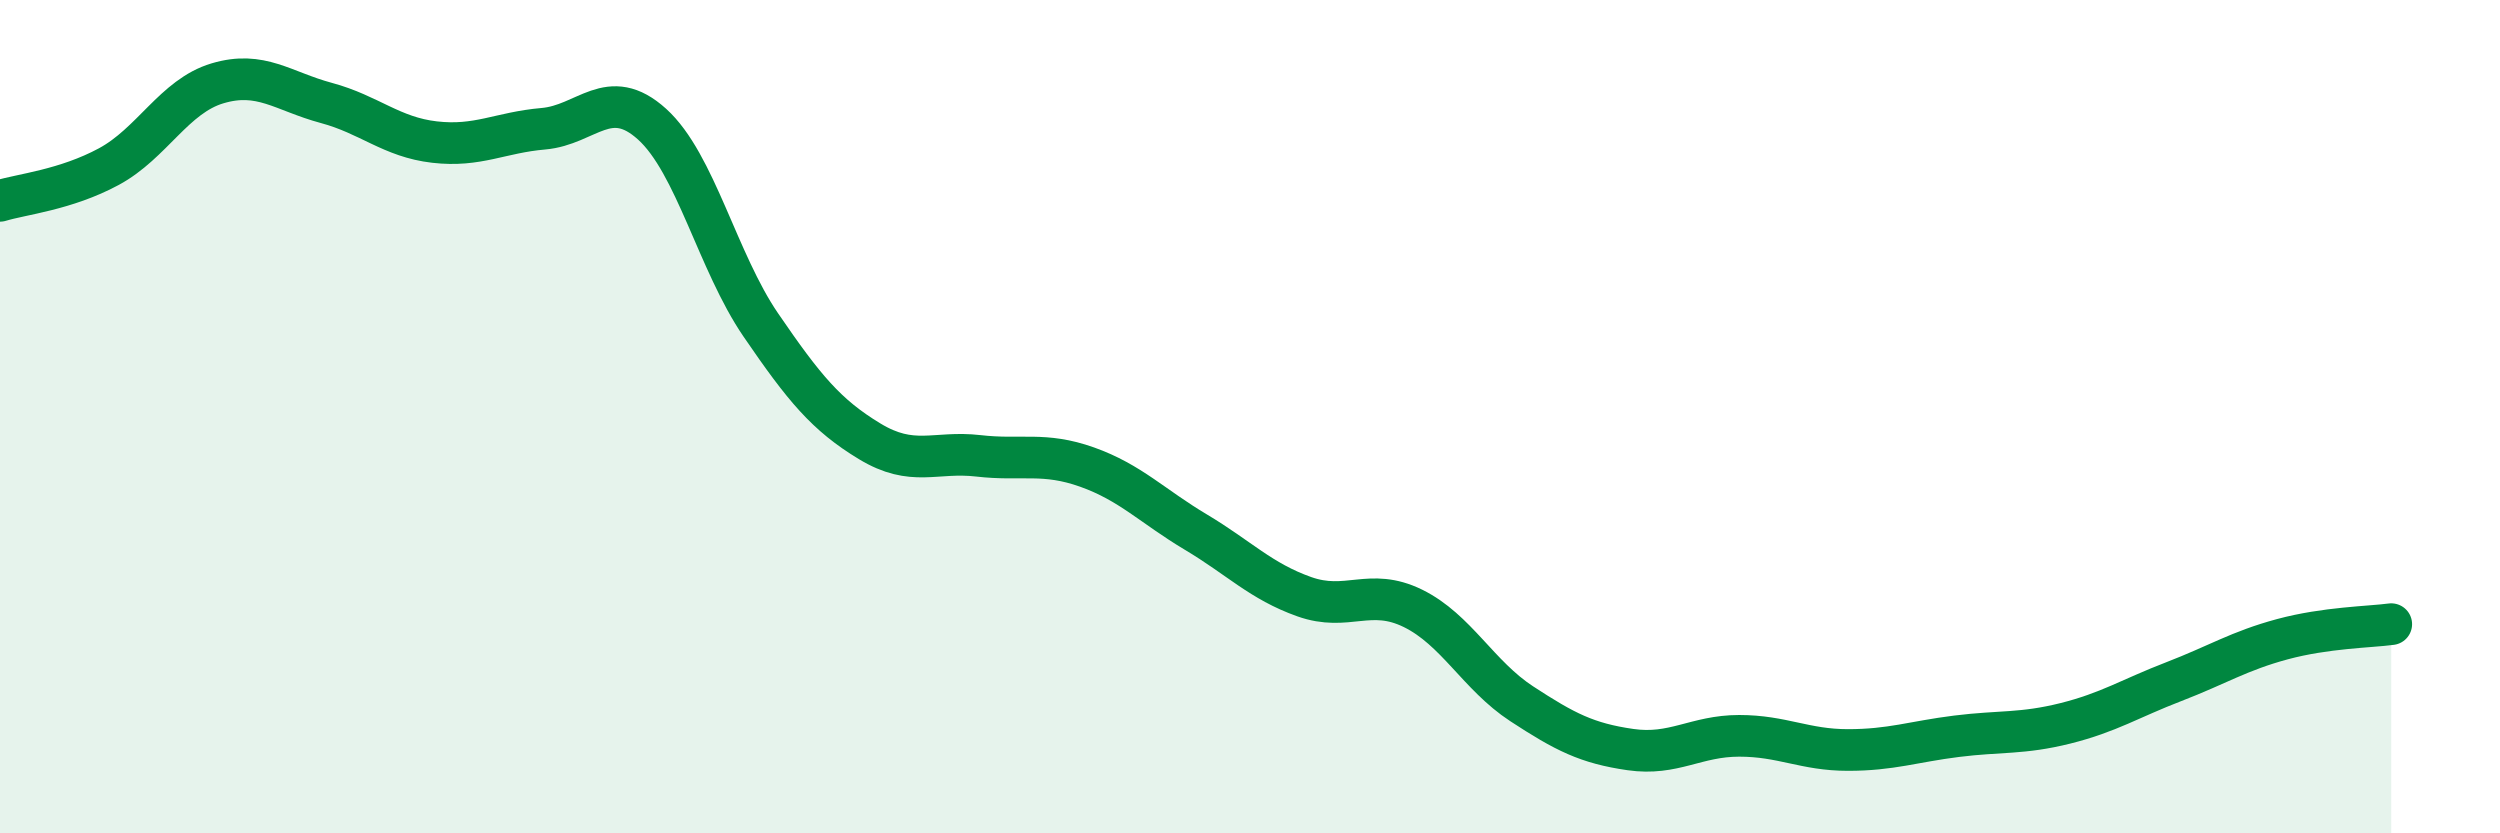
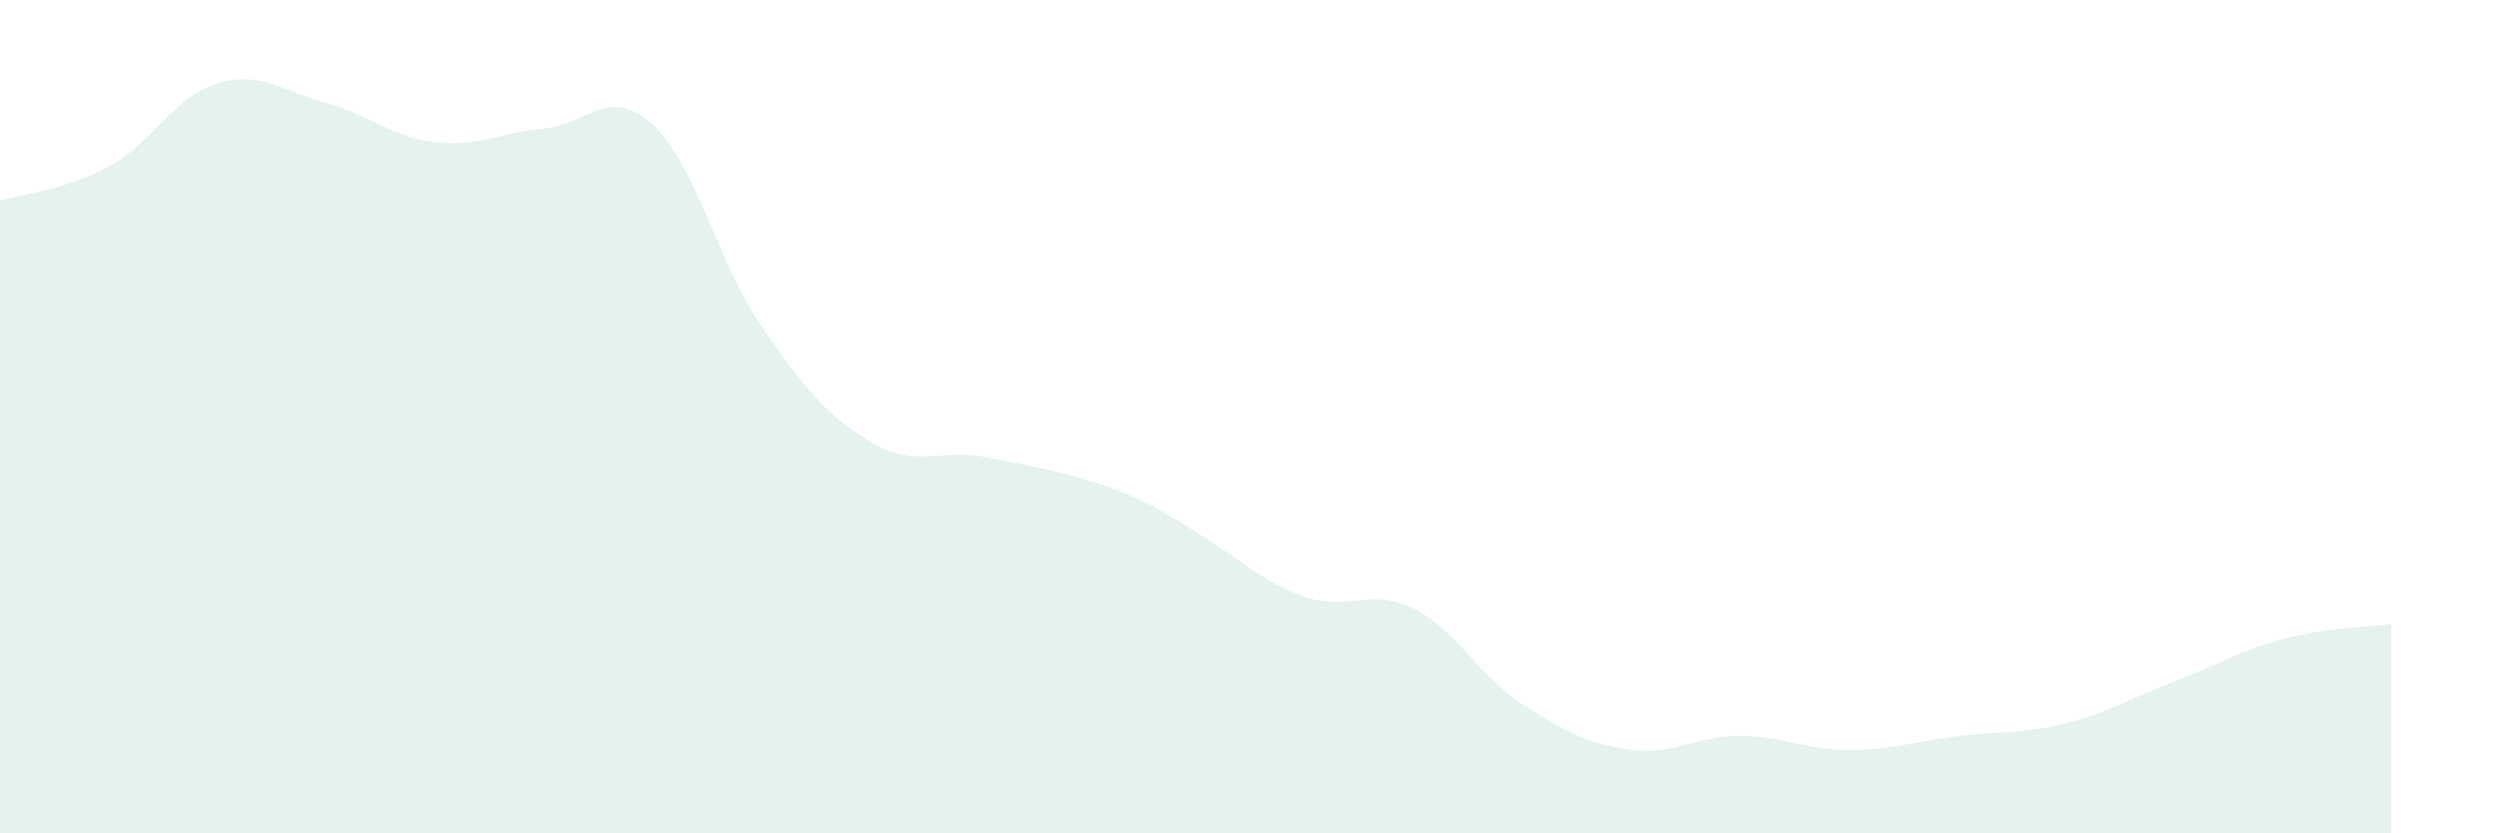
<svg xmlns="http://www.w3.org/2000/svg" width="60" height="20" viewBox="0 0 60 20">
-   <path d="M 0,4.82 C 0.52,4.66 1.57,4.56 2.61,4 C 3.65,3.44 4.18,2.31 5.22,2 C 6.26,1.69 6.79,2.19 7.83,2.47 C 8.87,2.75 9.39,3.29 10.43,3.41 C 11.47,3.53 12,3.18 13.04,3.09 C 14.08,3 14.61,2.04 15.65,2.98 C 16.69,3.92 17.22,6.28 18.26,7.8 C 19.3,9.32 19.83,9.96 20.87,10.59 C 21.91,11.22 22.44,10.82 23.48,10.94 C 24.52,11.06 25.05,10.84 26.09,11.21 C 27.13,11.58 27.66,12.15 28.7,12.77 C 29.74,13.39 30.26,13.95 31.3,14.32 C 32.34,14.69 32.87,14.09 33.91,14.6 C 34.95,15.11 35.48,16.21 36.52,16.89 C 37.56,17.57 38.09,17.84 39.13,17.99 C 40.17,18.14 40.7,17.66 41.74,17.66 C 42.78,17.66 43.31,18 44.35,18 C 45.39,18 45.92,17.8 46.96,17.67 C 48,17.54 48.53,17.62 49.57,17.36 C 50.61,17.1 51.13,16.76 52.17,16.36 C 53.21,15.96 53.74,15.62 54.78,15.34 C 55.82,15.06 56.87,15.05 57.39,14.98L57.39 20L0 20Z" fill="#008740" opacity="0.1" stroke-linecap="round" stroke-linejoin="round" />
-   <path d="M 0,4.82 C 0.52,4.66 1.57,4.56 2.61,4 C 3.65,3.44 4.18,2.31 5.22,2 C 6.26,1.69 6.79,2.19 7.83,2.47 C 8.87,2.75 9.39,3.29 10.43,3.41 C 11.47,3.53 12,3.18 13.04,3.09 C 14.08,3 14.61,2.04 15.65,2.98 C 16.69,3.92 17.22,6.28 18.26,7.8 C 19.3,9.32 19.83,9.96 20.87,10.59 C 21.91,11.22 22.44,10.82 23.48,10.94 C 24.52,11.06 25.05,10.84 26.09,11.21 C 27.13,11.58 27.66,12.15 28.7,12.77 C 29.74,13.39 30.26,13.95 31.3,14.32 C 32.34,14.69 32.87,14.09 33.91,14.6 C 34.95,15.11 35.48,16.21 36.52,16.89 C 37.56,17.57 38.09,17.84 39.13,17.99 C 40.17,18.14 40.7,17.66 41.74,17.66 C 42.78,17.66 43.31,18 44.35,18 C 45.39,18 45.92,17.8 46.96,17.67 C 48,17.54 48.53,17.62 49.57,17.36 C 50.61,17.1 51.13,16.76 52.17,16.36 C 53.21,15.96 53.74,15.62 54.78,15.34 C 55.82,15.06 56.87,15.05 57.39,14.98" stroke="#008740" stroke-width="1" fill="none" stroke-linecap="round" stroke-linejoin="round" />
+   <path d="M 0,4.82 C 0.52,4.66 1.57,4.56 2.61,4 C 3.65,3.44 4.18,2.31 5.22,2 C 6.26,1.69 6.79,2.19 7.83,2.47 C 8.87,2.75 9.39,3.29 10.43,3.41 C 11.47,3.53 12,3.18 13.04,3.09 C 14.08,3 14.61,2.04 15.65,2.98 C 16.69,3.92 17.22,6.28 18.26,7.8 C 19.3,9.32 19.83,9.96 20.87,10.59 C 21.91,11.22 22.44,10.82 23.48,10.94 C 27.13,11.58 27.66,12.15 28.7,12.77 C 29.74,13.39 30.26,13.95 31.3,14.32 C 32.34,14.69 32.87,14.09 33.91,14.6 C 34.95,15.11 35.48,16.21 36.52,16.89 C 37.56,17.57 38.09,17.84 39.13,17.99 C 40.17,18.14 40.7,17.66 41.74,17.66 C 42.78,17.66 43.31,18 44.35,18 C 45.39,18 45.92,17.8 46.96,17.67 C 48,17.54 48.53,17.62 49.57,17.36 C 50.61,17.1 51.13,16.76 52.17,16.36 C 53.21,15.96 53.74,15.62 54.78,15.34 C 55.82,15.06 56.87,15.05 57.39,14.98L57.39 20L0 20Z" fill="#008740" opacity="0.1" stroke-linecap="round" stroke-linejoin="round" />
</svg>